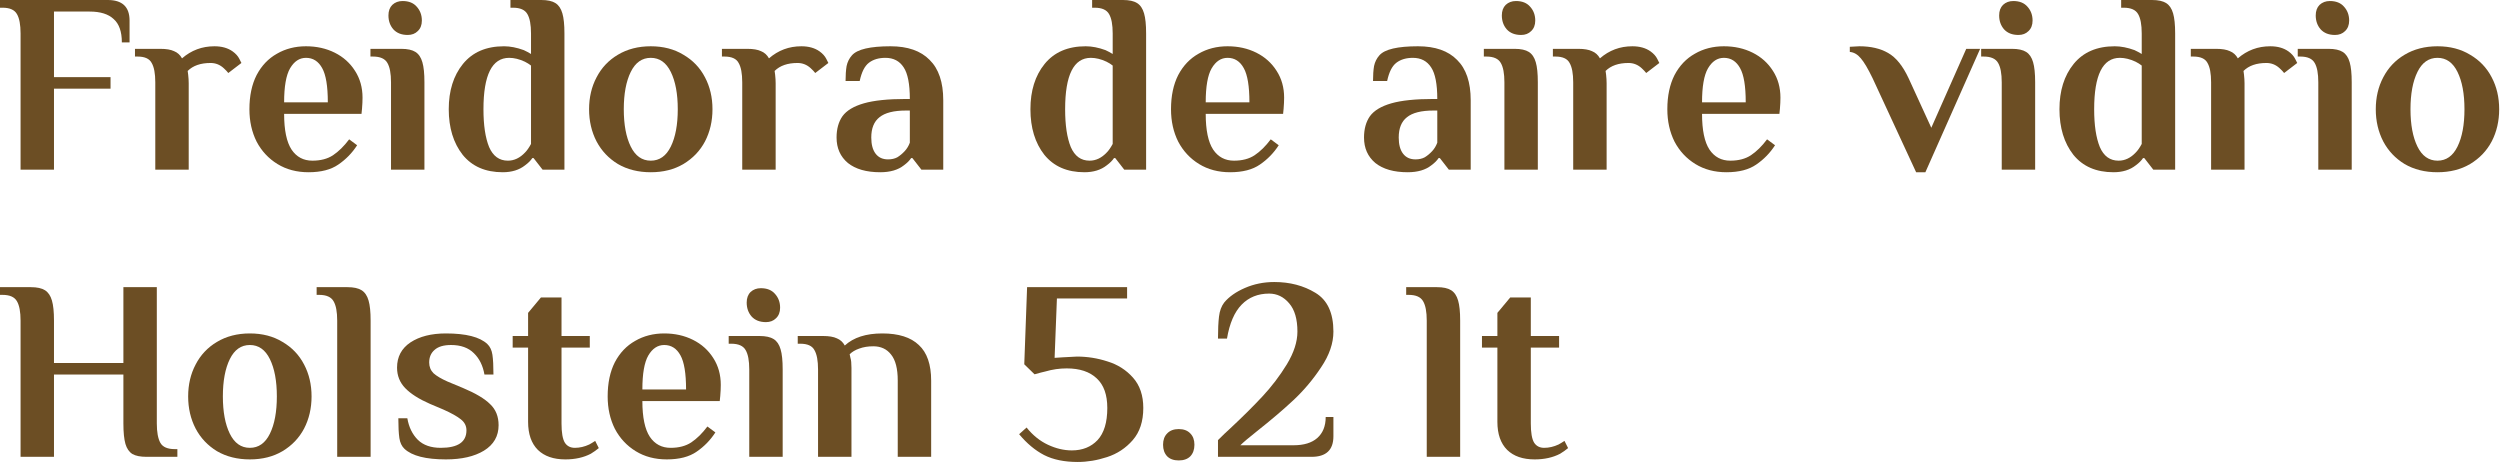
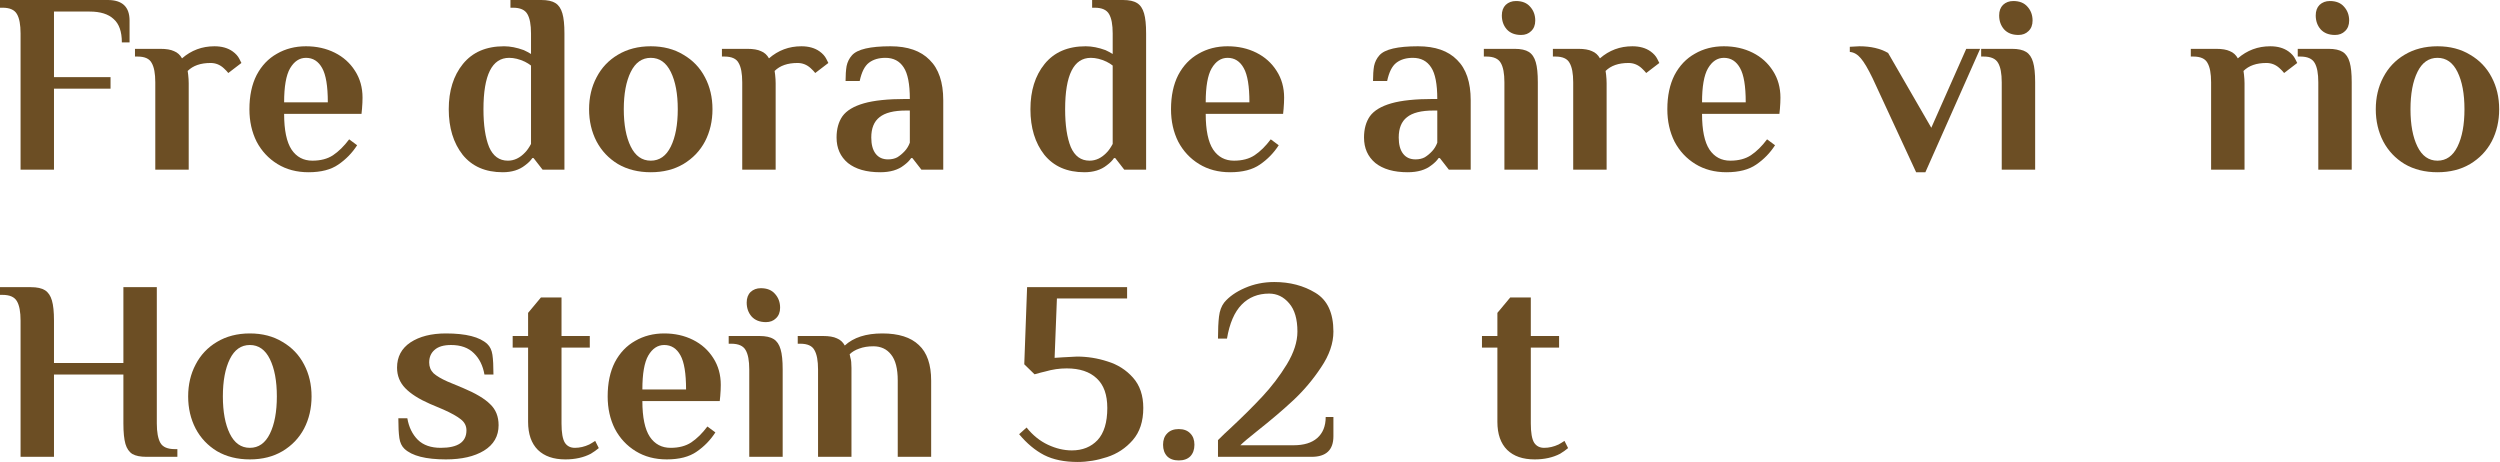
<svg xmlns="http://www.w3.org/2000/svg" width="1628" height="301" viewBox="0 0 1628 301" fill="none">
  <path d="M999.373 299.162C991.672 299.162 985.701 297.097 981.46 292.968C977.219 288.727 975.099 282.644 975.099 274.72V226.34H965.055V218.807H975.099V203.741L983.469 193.696H996.862V218.807H1015.28V226.34H996.862V275.725C996.862 281.751 997.587 285.937 999.038 288.28C1000.49 290.512 1002.67 291.628 1005.57 291.628C1008.69 291.628 1011.82 290.903 1014.94 289.452C1016.17 288.782 1017.45 288.001 1018.79 287.108L1021.14 291.796C1019.68 293.023 1017.95 294.251 1015.95 295.479C1011.26 297.934 1005.73 299.162 999.373 299.162Z" fill="#6C4E24" />
-   <path d="M929.096 208.763C929.096 203.071 928.314 198.886 926.752 196.207C925.189 193.417 922.064 192.022 917.377 192.022H915.703V187H935.792C939.809 187 942.879 187.67 944.999 189.009C947.119 190.348 948.626 192.58 949.519 195.705C950.412 198.718 950.858 203.071 950.858 208.763V297.487H929.096V208.763Z" fill="#6C4E24" />
  <path d="M793.152 286.606C796.277 283.481 798.844 281.025 800.853 279.24C809 271.651 816.087 264.62 822.113 258.147C828.14 251.674 833.441 244.698 838.017 237.221C842.593 229.632 844.881 222.545 844.881 215.961C844.881 207.814 843.095 201.675 839.524 197.546C835.952 193.305 831.6 191.185 826.466 191.185C819.212 191.185 813.241 193.584 808.554 198.383C803.866 203.182 800.686 210.548 799.012 220.481H793.152C793.152 214.566 793.376 209.767 793.822 206.084C794.268 202.401 795.384 199.387 797.17 197.044C800.295 193.249 804.815 190.069 810.73 187.502C816.645 184.935 823.006 183.651 829.814 183.651C839.97 183.651 848.898 185.995 856.599 190.682C864.411 195.37 868.317 203.796 868.317 215.961C868.317 223.55 865.639 231.306 860.282 239.23C855.036 247.154 849.01 254.296 842.202 260.658C835.506 266.908 827.638 273.604 818.598 280.746C813.241 284.987 809.614 288.056 807.717 289.954H842.37C849.066 289.954 854.199 288.391 857.771 285.266C861.454 282.03 863.295 277.454 863.295 271.539H868.317V284.094C868.317 293.023 863.574 297.487 854.088 297.487H793.152V286.606Z" fill="#6C4E24" />
  <path d="M767.598 299.831C764.362 299.831 761.851 298.938 760.065 297.153C758.28 295.255 757.387 292.744 757.387 289.619C757.387 286.495 758.28 284.039 760.065 282.254C761.851 280.356 764.362 279.408 767.598 279.408C770.835 279.408 773.346 280.356 775.132 282.254C776.917 284.039 777.81 286.495 777.81 289.619C777.81 292.744 776.917 295.255 775.132 297.153C773.346 298.938 770.835 299.831 767.598 299.831Z" fill="#6C4E24" />
  <path d="M701.825 300.836C693.12 300.836 685.81 299.329 679.895 296.316C674.091 293.302 668.678 288.782 663.656 282.756L668.511 278.403C672.529 283.425 677.16 287.164 682.406 289.619C687.651 292.075 692.841 293.302 697.974 293.302C704.894 293.302 710.474 291.07 714.715 286.606C718.956 282.03 721.076 275.055 721.076 265.68C721.076 257.087 718.788 250.67 714.213 246.429C709.637 242.076 703.108 239.9 694.626 239.9C689.939 239.9 685.307 240.57 680.732 241.909C679.169 242.244 676.825 242.858 673.701 243.75L667.004 237.222L668.846 187H733.966V194.366H688.265L686.758 233.036L691.78 232.702C697.472 232.367 700.653 232.199 701.322 232.199C708.13 232.199 714.771 233.26 721.244 235.38C727.828 237.389 733.353 240.904 737.817 245.927C742.281 250.949 744.513 257.533 744.513 265.68C744.513 274.386 742.225 281.361 737.649 286.606C733.074 291.851 727.493 295.534 720.909 297.655C714.436 299.775 708.074 300.836 701.825 300.836Z" fill="#6C4E24" />
  <path d="M532.713 240.57C532.713 234.878 531.932 230.693 530.37 228.014C528.919 225.224 525.85 223.829 521.162 223.829H519.488V218.807H536.061C539.856 218.807 542.813 219.309 544.934 220.314C547.166 221.206 548.896 222.769 550.123 225.001C555.815 219.755 563.962 217.133 574.565 217.133C585.167 217.133 593.091 219.644 598.336 224.666C603.693 229.577 606.372 237.333 606.372 247.935V297.487H584.609V247.768C584.609 240.067 583.158 234.431 580.256 230.86C577.466 227.289 573.616 225.503 568.705 225.503C565.246 225.503 562.177 226.005 559.498 227.01C556.931 227.903 554.867 229.13 553.304 230.693L553.806 233.036C554.253 234.376 554.476 236.552 554.476 239.565V297.487H532.713V240.57Z" fill="#6C4E24" />
  <path d="M498.797 209.767C494.779 209.767 491.655 208.54 489.423 206.084C487.302 203.629 486.242 200.616 486.242 197.045C486.242 194.143 487.079 191.855 488.753 190.181C490.539 188.507 492.771 187.67 495.449 187.67C499.467 187.67 502.536 188.898 504.656 191.353C506.888 193.808 508.004 196.821 508.004 200.393C508.004 203.294 507.112 205.582 505.326 207.256C503.652 208.93 501.476 209.767 498.797 209.767ZM487.916 240.57C487.916 234.878 487.135 230.693 485.572 228.015C484.01 225.224 480.885 223.829 476.198 223.829H474.523V218.807H494.612C498.63 218.807 501.699 219.477 503.819 220.816C505.94 222.155 507.446 224.387 508.339 227.512C509.232 230.526 509.679 234.878 509.679 240.57V297.488H487.916V240.57Z" fill="#6C4E24" />
  <path d="M434.214 299.161C426.513 299.161 419.761 297.376 413.958 293.804C408.155 290.233 403.635 285.378 400.398 279.24C397.273 272.99 395.711 265.959 395.711 258.147C395.711 249.442 397.273 242.02 400.398 235.882C403.635 229.744 408.043 225.112 413.623 221.988C419.203 218.751 425.509 217.133 432.54 217.133C439.459 217.133 445.709 218.528 451.289 221.318C456.87 224.108 461.278 228.07 464.514 233.204C467.751 238.226 469.369 244.029 469.369 250.614C469.369 252.734 469.258 255.134 469.034 257.812L468.7 261.16H418.311C418.311 271.763 419.929 279.519 423.165 284.43C426.402 289.229 430.922 291.628 436.725 291.628C442.082 291.628 446.546 290.456 450.118 288.113C453.801 285.657 457.316 282.198 460.664 277.733L465.854 281.584C462.617 286.606 458.544 290.791 453.633 294.139C448.834 297.487 442.361 299.161 434.214 299.161ZM446.77 253.627C446.77 243.136 445.542 235.715 443.087 231.362C440.631 226.898 437.116 224.666 432.54 224.666C428.299 224.666 424.839 226.954 422.161 231.53C419.594 235.994 418.311 243.36 418.311 253.627H446.77Z" fill="#6C4E24" />
  <path d="M368.17 299.162C360.469 299.162 354.498 297.097 350.257 292.968C346.016 288.727 343.896 282.644 343.896 274.72V226.34H333.852V218.807H343.896V203.741L352.266 193.696H365.659V218.807H384.073V226.34H365.659V275.725C365.659 281.751 366.384 285.937 367.835 288.28C369.286 290.512 371.462 291.628 374.364 291.628C377.489 291.628 380.613 290.903 383.738 289.452C384.966 288.782 386.249 288.001 387.589 287.108L389.932 291.796C388.481 293.023 386.752 294.251 384.743 295.479C380.055 297.934 374.531 299.162 368.17 299.162Z" fill="#6C4E24" />
  <path d="M290.366 299.161C277.308 299.161 268.324 296.873 263.413 292.298C261.628 290.624 260.512 288.28 260.065 285.267C259.619 282.142 259.396 277.845 259.396 272.377H265.255C266.259 278.18 268.547 282.867 272.118 286.439C275.69 289.898 280.656 291.628 287.017 291.628C298.178 291.628 303.758 287.834 303.758 280.245C303.758 277.343 302.53 274.943 300.075 273.046C297.731 271.149 293.937 269.028 288.692 266.685L279.986 263.002C272.844 259.877 267.487 256.473 263.916 252.79C260.344 249.107 258.559 244.643 258.559 239.398C258.559 232.367 261.46 226.898 267.264 222.992C273.179 219.086 280.879 217.133 290.366 217.133C303.423 217.133 312.407 219.421 317.318 223.996C319.103 225.67 320.22 228.014 320.666 231.027C321.112 234.041 321.336 238.337 321.336 243.918H315.476C314.472 238.114 312.184 233.483 308.613 230.023C305.041 226.452 300.075 224.666 293.714 224.666C288.915 224.666 285.343 225.726 283 227.847C280.656 229.856 279.484 232.59 279.484 236.05C279.484 238.84 280.433 241.183 282.33 243.081C284.339 244.866 287.352 246.652 291.37 248.438L301.414 252.623C309.673 256.082 315.588 259.598 319.159 263.169C322.842 266.629 324.684 271.205 324.684 276.896C324.684 284.039 321.503 289.563 315.142 293.47C308.892 297.264 300.633 299.161 290.366 299.161Z" fill="#6C4E24" />
-   <path d="M219.584 208.763C219.584 203.071 218.803 198.886 217.24 196.207C215.678 193.417 212.553 192.022 207.865 192.022H206.191V187H226.28C230.298 187 233.367 187.67 235.487 189.009C237.608 190.348 239.114 192.58 240.007 195.705C240.9 198.718 241.346 203.071 241.346 208.763V297.487H219.584V208.763Z" fill="#6C4E24" />
  <path d="M162.708 299.161C154.561 299.161 147.419 297.376 141.281 293.804C135.254 290.121 130.622 285.211 127.386 279.073C124.149 272.823 122.531 265.848 122.531 258.147C122.531 250.446 124.149 243.527 127.386 237.389C130.622 231.139 135.254 226.229 141.281 222.657C147.419 218.974 154.561 217.133 162.708 217.133C170.856 217.133 177.942 218.974 183.969 222.657C190.107 226.229 194.794 231.139 198.031 237.389C201.267 243.527 202.886 250.446 202.886 258.147C202.886 265.848 201.267 272.823 198.031 279.073C194.794 285.211 190.107 290.121 183.969 293.804C177.942 297.376 170.856 299.161 162.708 299.161ZM162.708 291.628C168.4 291.628 172.753 288.559 175.766 282.421C178.779 276.283 180.286 268.191 180.286 258.147C180.286 248.103 178.779 240.012 175.766 233.873C172.753 227.735 168.4 224.666 162.708 224.666C157.017 224.666 152.664 227.735 149.651 233.873C146.638 240.012 145.131 248.103 145.131 258.147C145.131 268.191 146.638 276.283 149.651 282.421C152.664 288.559 157.017 291.628 162.708 291.628Z" fill="#6C4E24" />
  <path d="M13.392 208.763C13.392 203.071 12.611 198.886 11.049 196.207C9.486 193.417 6.361 192.022 1.674 192.022H0V187H20.089C24.106 187 27.175 187.67 29.296 189.009C31.416 190.348 32.923 192.58 33.816 195.705C34.709 198.718 35.155 203.071 35.155 208.763V236.385H80.355V187H102.117V275.725C102.117 281.417 102.898 285.657 104.461 288.448C106.023 291.126 109.148 292.465 113.836 292.465H115.51V297.487H95.421C91.403 297.487 88.334 296.874 86.214 295.646C84.093 294.307 82.587 292.13 81.694 289.117C80.801 285.992 80.355 281.528 80.355 275.725V243.918H35.155V297.487H13.392V208.763Z" fill="#6C4E24" />
  <path d="M1587.29 112.161C1579.14 112.161 1572 110.376 1565.86 106.804C1559.83 103.121 1555.2 98.211 1551.96 92.073C1548.73 85.823 1547.11 78.848 1547.11 71.147C1547.11 63.446 1548.73 56.527 1551.96 50.389C1555.2 44.139 1559.83 39.228 1565.86 35.657C1572 31.974 1579.14 30.133 1587.29 30.133C1595.43 30.133 1602.52 31.974 1608.55 35.657C1614.69 39.228 1619.37 44.139 1622.61 50.389C1625.85 56.527 1627.46 63.446 1627.46 71.147C1627.46 78.848 1625.85 85.823 1622.61 92.073C1619.37 98.211 1614.69 103.121 1608.55 106.804C1602.52 110.376 1595.43 112.161 1587.29 112.161ZM1587.29 104.628C1592.98 104.628 1597.33 101.559 1600.34 95.421C1603.36 89.283 1604.86 81.191 1604.86 71.147C1604.86 61.103 1603.36 53.011 1600.34 46.873C1597.33 40.735 1592.98 37.666 1587.29 37.666C1581.59 37.666 1577.24 40.735 1574.23 46.873C1571.22 53.011 1569.71 61.103 1569.71 71.147C1569.71 81.191 1571.22 89.283 1574.23 95.421C1577.24 101.559 1581.59 104.628 1587.29 104.628Z" fill="#6C4E24" />
  <path d="M1520.56 22.767C1516.54 22.767 1513.42 21.54 1511.18 19.084C1509.06 16.629 1508 13.616 1508 10.045C1508 7.143 1508.84 4.855 1510.51 3.181C1512.3 1.507 1514.53 0.67 1517.21 0.67C1521.23 0.67 1524.3 1.898 1526.42 4.353C1528.65 6.808 1529.77 9.821 1529.77 13.393C1529.77 16.294 1528.87 18.582 1527.09 20.256C1525.41 21.93 1523.24 22.767 1520.56 22.767ZM1509.68 53.57C1509.68 47.878 1508.9 43.693 1507.33 41.015C1505.77 38.224 1502.65 36.829 1497.96 36.829H1496.29V31.807H1516.37C1520.39 31.807 1523.46 32.477 1525.58 33.816C1527.7 35.155 1529.21 37.388 1530.1 40.512C1530.99 43.526 1531.44 47.878 1531.44 53.57V110.488H1509.68V53.57Z" fill="#6C4E24" />
  <path d="M1490.26 33.481C1492.27 34.932 1493.72 36.55 1494.61 38.336C1495.51 40.01 1495.95 40.903 1495.95 41.014L1487.42 47.543C1486.64 46.538 1485.63 45.478 1484.4 44.362C1481.95 42.13 1479.1 41.014 1475.87 41.014C1469.39 41.014 1464.43 42.744 1460.97 46.204L1461.3 48.715C1461.52 50.724 1461.64 52.565 1461.64 54.239V110.487H1439.87V53.569C1439.87 47.878 1439.09 43.693 1437.53 41.014C1436.08 38.224 1433.01 36.829 1428.32 36.829H1426.65V31.807H1443.22C1447.02 31.807 1449.97 32.309 1452.09 33.313C1454.33 34.206 1456.06 35.769 1457.28 38.001C1463.31 32.755 1470.34 30.133 1478.38 30.133C1483.18 30.133 1487.14 31.249 1490.26 33.481Z" fill="#6C4E24" />
-   <path d="M1376.28 112.161C1365.01 112.161 1356.3 108.367 1350.16 100.778C1344.14 93.077 1341.12 83.2 1341.12 71.147C1341.12 59.094 1344.19 49.273 1350.33 41.684C1356.58 33.983 1365.51 30.133 1377.12 30.133C1381.13 30.133 1385.43 30.97 1390.01 32.644C1391.68 33.425 1393.24 34.262 1394.69 35.155V21.763C1394.69 16.071 1393.91 11.886 1392.35 9.207C1390.79 6.417 1387.66 5.022 1382.98 5.022H1381.3V0H1401.39C1405.41 0 1408.48 0.67 1410.6 2.009C1412.72 3.348 1414.23 5.58 1415.12 8.705C1416.01 11.718 1416.46 16.071 1416.46 21.763V110.487H1402.23L1396.37 102.954H1395.53C1394.53 104.517 1392.96 106.079 1390.84 107.642C1387.05 110.655 1382.2 112.161 1376.28 112.161ZM1379.63 104.628C1383.76 104.628 1387.5 102.843 1390.84 99.271C1392.07 98.044 1393.36 96.202 1394.69 93.747V42.688C1393.58 41.795 1392.24 40.959 1390.68 40.177C1387.11 38.503 1383.7 37.666 1380.47 37.666C1369.3 37.666 1363.72 48.827 1363.72 71.147C1363.72 81.526 1364.95 89.729 1367.41 95.756C1369.97 101.671 1374.05 104.628 1379.63 104.628Z" fill="#6C4E24" />
  <path d="M1314.41 22.767C1310.39 22.767 1307.26 21.54 1305.03 19.084C1302.91 16.629 1301.85 13.616 1301.85 10.045C1301.85 7.143 1302.69 4.855 1304.36 3.181C1306.15 1.507 1308.38 0.67 1311.06 0.67C1315.08 0.67 1318.15 1.898 1320.27 4.353C1322.5 6.808 1323.61 9.821 1323.61 13.393C1323.61 16.294 1322.72 18.582 1320.94 20.256C1319.26 21.93 1317.08 22.767 1314.41 22.767ZM1303.53 53.57C1303.53 47.878 1302.74 43.693 1301.18 41.015C1299.62 38.224 1296.49 36.829 1291.81 36.829H1290.13V31.807H1310.22C1314.24 31.807 1317.31 32.477 1319.43 33.816C1321.55 35.155 1323.06 37.388 1323.95 40.512C1324.84 43.526 1325.29 47.878 1325.29 53.57V110.488H1303.53V53.57Z" fill="#6C4E24" />
-   <path d="M1219.49 51.059C1216.48 44.809 1213.91 40.456 1211.79 38.001C1209.67 35.434 1207.27 34.039 1204.59 33.816V30.468L1210.78 30.133C1218.26 30.133 1224.51 31.584 1229.53 34.485C1234.67 37.387 1239.13 42.911 1242.93 51.059L1257.66 83.2L1280.42 31.807H1289.46L1253.81 112.161H1247.78L1219.49 51.059Z" fill="#6C4E24" />
+   <path d="M1219.49 51.059C1216.48 44.809 1213.91 40.456 1211.79 38.001C1209.67 35.434 1207.27 34.039 1204.59 33.816V30.468L1210.78 30.133C1218.26 30.133 1224.51 31.584 1229.53 34.485L1257.66 83.2L1280.42 31.807H1289.46L1253.81 112.161H1247.78L1219.49 51.059Z" fill="#6C4E24" />
  <path d="M1124.27 112.161C1116.57 112.161 1109.82 110.376 1104.01 106.804C1098.21 103.233 1093.69 98.378 1090.45 92.24C1087.33 85.99 1085.77 78.959 1085.77 71.147C1085.77 62.442 1087.33 55.02 1090.45 48.882C1093.69 42.744 1098.1 38.112 1103.68 34.988C1109.26 31.751 1115.56 30.133 1122.59 30.133C1129.51 30.133 1135.76 31.528 1141.34 34.318C1146.92 37.108 1151.33 41.07 1154.57 46.204C1157.81 51.226 1159.42 57.029 1159.42 63.614C1159.42 65.734 1159.31 68.134 1159.09 70.812L1158.75 74.16H1108.37C1108.37 84.763 1109.98 92.519 1113.22 97.43C1116.46 102.229 1120.98 104.628 1126.78 104.628C1132.14 104.628 1136.6 103.456 1140.17 101.113C1143.86 98.657 1147.37 95.198 1150.72 90.734L1155.91 94.584C1152.67 99.606 1148.6 103.791 1143.69 107.139C1138.89 110.487 1132.42 112.161 1124.27 112.161ZM1136.82 66.627C1136.82 56.136 1135.6 48.715 1133.14 44.362C1130.69 39.898 1127.17 37.666 1122.59 37.666C1118.35 37.666 1114.89 39.954 1112.22 44.53C1109.65 48.994 1108.37 56.36 1108.37 66.627H1136.82Z" fill="#6C4E24" />
  <path d="M1074.86 33.481C1076.87 34.932 1078.32 36.55 1079.21 38.336C1080.1 40.01 1080.55 40.903 1080.55 41.014L1072.01 47.543C1071.23 46.538 1070.22 45.478 1069 44.362C1066.54 42.13 1063.7 41.014 1060.46 41.014C1053.99 41.014 1049.02 42.744 1045.56 46.204L1045.9 48.715C1046.12 50.724 1046.23 52.565 1046.23 54.239V110.487H1024.47V53.569C1024.47 47.878 1023.69 43.693 1022.12 41.014C1020.67 38.224 1017.6 36.829 1012.92 36.829H1011.24V31.807H1027.82C1031.61 31.807 1034.57 32.309 1036.69 33.313C1038.92 34.206 1040.65 35.769 1041.88 38.001C1047.9 32.755 1054.93 30.133 1062.97 30.133C1067.77 30.133 1071.73 31.249 1074.86 33.481Z" fill="#6C4E24" />
  <path d="M990.551 22.767C986.533 22.767 983.408 21.54 981.176 19.084C979.056 16.629 977.996 13.616 977.996 10.045C977.996 7.143 978.833 4.855 980.507 3.181C982.292 1.507 984.525 0.67 987.203 0.67C991.221 0.67 994.29 1.898 996.41 4.353C998.642 6.808 999.758 9.821 999.758 13.393C999.758 16.294 998.866 18.582 997.08 20.256C995.406 21.93 993.23 22.767 990.551 22.767ZM979.67 53.57C979.67 47.878 978.889 43.693 977.326 41.015C975.764 38.224 972.639 36.829 967.951 36.829H966.277V31.807H986.366C990.384 31.807 993.453 32.477 995.573 33.816C997.694 35.155 999.2 37.388 1000.09 40.512C1000.99 43.526 1001.43 47.878 1001.43 53.57V110.488H979.67V53.57Z" fill="#6C4E24" />
  <path d="M916.709 112.161C907.669 112.161 900.638 110.152 895.616 106.135C890.705 102.005 888.25 96.481 888.25 89.562C888.25 83.981 889.533 79.35 892.1 75.667C894.779 71.984 899.41 69.194 905.995 67.297C912.58 65.4 921.731 64.451 933.449 64.451H935.961C935.961 54.741 934.621 47.878 931.943 43.86C929.264 39.731 925.302 37.666 920.057 37.666C915.704 37.666 912.133 38.726 909.343 40.847C906.553 42.967 904.544 46.929 903.316 52.733H894.109C894.109 48.938 894.332 45.702 894.779 43.023C895.337 40.344 896.509 38.001 898.294 35.992C901.754 32.086 910.124 30.133 923.405 30.133C934.565 30.133 943.047 33.09 948.851 39.005C954.766 44.809 957.723 53.569 957.723 65.288V110.487H943.494L937.635 102.954H936.798C935.793 104.517 934.231 106.079 932.11 107.641C928.316 110.655 923.182 112.161 916.709 112.161ZM921.731 103.791C924.075 103.791 926.084 103.345 927.758 102.452C929.432 101.447 931.05 100.108 932.612 98.434C934.063 96.872 935.179 95.03 935.961 92.91V71.984H933.449C925.526 71.984 919.778 73.435 916.207 76.337C912.635 79.127 910.85 83.535 910.85 89.562C910.85 94.137 911.798 97.653 913.696 100.108C915.593 102.563 918.271 103.791 921.731 103.791Z" fill="#6C4E24" />
  <path d="M801.066 112.161C793.365 112.161 786.613 110.376 780.81 106.804C775.006 103.233 770.486 98.378 767.25 92.24C764.125 85.99 762.562 78.959 762.562 71.147C762.562 62.442 764.125 55.02 767.25 48.882C770.486 42.744 774.895 38.112 780.475 34.988C786.055 31.751 792.361 30.133 799.392 30.133C806.311 30.133 812.561 31.528 818.141 34.318C823.721 37.108 828.13 41.07 831.366 46.204C834.603 51.226 836.221 57.029 836.221 63.614C836.221 65.734 836.109 68.134 835.886 70.812L835.551 74.16H785.162C785.162 84.763 786.78 92.519 790.017 97.43C793.253 102.229 797.773 104.628 803.577 104.628C808.934 104.628 813.398 103.456 816.969 101.113C820.652 98.657 824.168 95.198 827.516 90.734L832.705 94.584C829.469 99.606 825.395 103.791 820.485 107.139C815.686 110.487 809.213 112.161 801.066 112.161ZM813.621 66.627C813.621 56.136 812.393 48.715 809.938 44.362C807.483 39.898 803.967 37.666 799.392 37.666C795.151 37.666 791.691 39.954 789.013 44.53C786.446 48.994 785.162 56.36 785.162 66.627H813.621Z" fill="#6C4E24" />
  <path d="M706.171 112.161C694.899 112.161 686.194 108.367 680.056 100.778C674.029 93.077 671.016 83.2 671.016 71.147C671.016 59.094 674.085 49.273 680.223 41.684C686.473 33.983 695.401 30.133 707.008 30.133C711.025 30.133 715.322 30.97 719.898 32.644C721.572 33.425 723.134 34.262 724.585 35.155V21.763C724.585 16.071 723.804 11.886 722.242 9.207C720.679 6.417 717.554 5.022 712.867 5.022H711.193V0H731.281C735.299 0 738.368 0.67 740.489 2.009C742.609 3.348 744.116 5.58 745.009 8.705C745.902 11.718 746.348 16.071 746.348 21.763V110.487H732.119L726.259 102.954H725.422C724.418 104.517 722.855 106.079 720.735 107.642C716.94 110.655 712.086 112.161 706.171 112.161ZM709.519 104.628C713.648 104.628 717.387 102.843 720.735 99.271C721.963 98.044 723.246 96.202 724.585 93.747V42.688C723.469 41.795 722.13 40.959 720.568 40.177C716.996 38.503 713.592 37.666 710.356 37.666C699.196 37.666 693.615 48.827 693.615 71.147C693.615 81.526 694.843 89.729 697.298 95.756C699.865 101.671 703.939 104.628 709.519 104.628Z" fill="#6C4E24" />
  <path d="M573.232 112.161C564.192 112.161 557.161 110.152 552.139 106.135C547.229 102.005 544.773 96.481 544.773 89.562C544.773 83.981 546.057 79.35 548.624 75.667C551.302 71.984 555.934 69.194 562.518 67.297C569.103 65.4 578.254 64.451 589.973 64.451H592.484C592.484 54.741 591.145 47.878 588.466 43.86C585.788 39.731 581.826 37.666 576.58 37.666C572.228 37.666 568.657 38.726 565.867 40.847C563.076 42.967 561.068 46.929 559.84 52.733H550.633C550.633 48.938 550.856 45.702 551.302 43.023C551.86 40.344 553.032 38.001 554.818 35.992C558.277 32.086 566.648 30.133 579.929 30.133C591.089 30.133 599.571 33.09 605.374 39.005C611.289 44.809 614.247 53.569 614.247 65.288V110.487H600.017L594.158 102.954H593.321C592.317 104.517 590.754 106.079 588.634 107.641C584.839 110.655 579.705 112.161 573.232 112.161ZM578.255 103.791C580.598 103.791 582.607 103.345 584.281 102.452C585.955 101.447 587.573 100.108 589.136 98.434C590.587 96.872 591.703 95.03 592.484 92.91V71.984H589.973C582.049 71.984 576.301 73.435 572.73 76.337C569.159 79.127 567.373 83.535 567.373 89.562C567.373 94.137 568.322 97.653 570.219 100.108C572.116 102.563 574.795 103.791 578.255 103.791Z" fill="#6C4E24" />
  <path d="M533.731 33.481C535.74 34.932 537.191 36.55 538.084 38.336C538.976 40.01 539.423 40.903 539.423 41.014L530.885 47.543C530.104 46.538 529.1 45.478 527.872 44.362C525.417 42.13 522.571 41.014 519.334 41.014C512.861 41.014 507.895 42.744 504.435 46.204L504.77 48.715C504.993 50.724 505.105 52.565 505.105 54.239V110.487H483.342V53.569C483.342 47.878 482.561 43.693 480.999 41.014C479.548 38.224 476.479 36.829 471.791 36.829H470.117V31.807H486.69C490.485 31.807 493.442 32.309 495.563 33.313C497.795 34.206 499.525 35.769 500.752 38.001C506.779 32.755 513.81 30.133 521.845 30.133C526.644 30.133 530.606 31.249 533.731 33.481Z" fill="#6C4E24" />
  <path d="M423.787 112.161C415.64 112.161 408.497 110.376 402.359 106.804C396.332 103.121 391.701 98.211 388.464 92.073C385.228 85.823 383.609 78.848 383.609 71.147C383.609 63.446 385.228 56.527 388.464 50.389C391.701 44.139 396.332 39.228 402.359 35.657C408.497 31.974 415.64 30.133 423.787 30.133C431.934 30.133 439.021 31.974 445.047 35.657C451.185 39.228 455.873 44.139 459.109 50.389C462.346 56.527 463.964 63.446 463.964 71.147C463.964 78.848 462.346 85.823 459.109 92.073C455.873 98.211 451.185 103.121 445.047 106.804C439.021 110.376 431.934 112.161 423.787 112.161ZM423.787 104.628C429.478 104.628 433.831 101.559 436.844 95.421C439.858 89.283 441.364 81.191 441.364 71.147C441.364 61.103 439.858 53.011 436.844 46.873C433.831 40.735 429.478 37.666 423.787 37.666C418.095 37.666 413.742 40.735 410.729 46.873C407.716 53.011 406.209 61.103 406.209 71.147C406.209 81.191 407.716 89.283 410.729 95.421C413.742 101.559 418.095 104.628 423.787 104.628Z" fill="#6C4E24" />
  <path d="M327.382 112.161C316.11 112.161 307.405 108.367 301.266 100.778C295.24 93.077 292.227 83.2 292.227 71.147C292.227 59.094 295.296 49.273 301.434 41.684C307.684 33.983 316.612 30.133 328.219 30.133C332.236 30.133 336.533 30.97 341.109 32.644C342.783 33.425 344.345 34.262 345.796 35.155V21.763C345.796 16.071 345.015 11.886 343.453 9.207C341.89 6.417 338.765 5.022 334.078 5.022H332.404V0H352.492C356.51 0 359.579 0.67 361.7 2.009C363.82 3.348 365.327 5.58 366.22 8.705C367.112 11.718 367.559 16.071 367.559 21.763V110.487H353.329L347.47 102.954H346.633C345.629 104.517 344.066 106.079 341.946 107.642C338.151 110.655 333.297 112.161 327.382 112.161ZM330.73 104.628C334.859 104.628 338.598 102.843 341.946 99.271C343.174 98.044 344.457 96.202 345.796 93.747V42.688C344.68 41.795 343.341 40.959 341.779 40.177C338.207 38.503 334.803 37.666 331.567 37.666C320.406 37.666 314.826 48.827 314.826 71.147C314.826 81.526 316.054 89.729 318.509 95.756C321.076 101.671 325.15 104.628 330.73 104.628Z" fill="#6C4E24" />
-   <path d="M265.508 22.767C261.49 22.767 258.366 21.54 256.133 19.084C254.013 16.629 252.953 13.616 252.953 10.045C252.953 7.143 253.79 4.855 255.464 3.181C257.249 1.507 259.482 0.67 262.16 0.67C266.178 0.67 269.247 1.898 271.367 4.353C273.599 6.808 274.715 9.821 274.715 13.393C274.715 16.294 273.823 18.582 272.037 20.256C270.363 21.93 268.187 22.767 265.508 22.767ZM254.627 53.57C254.627 47.878 253.846 43.693 252.283 41.015C250.721 38.224 247.596 36.829 242.908 36.829H241.234V31.807H261.323C265.341 31.807 268.41 32.477 270.53 33.816C272.651 35.155 274.157 37.388 275.05 40.512C275.943 43.526 276.389 47.878 276.389 53.57V110.488H254.627V53.57Z" fill="#6C4E24" />
  <path d="M200.925 112.161C193.224 112.161 186.472 110.376 180.669 106.804C174.866 103.233 170.346 98.378 167.109 92.24C163.984 85.99 162.422 78.959 162.422 71.147C162.422 62.442 163.984 55.02 167.109 48.882C170.346 42.744 174.754 38.112 180.334 34.988C185.914 31.751 192.22 30.133 199.251 30.133C206.17 30.133 212.42 31.528 218 34.318C223.581 37.108 227.989 41.07 231.225 46.204C234.462 51.226 236.08 57.029 236.08 63.614C236.08 65.734 235.969 68.134 235.745 70.812L235.411 74.16H185.022C185.022 84.763 186.64 92.519 189.876 97.43C193.113 102.229 197.633 104.628 203.436 104.628C208.793 104.628 213.257 103.456 216.829 101.113C220.511 98.657 224.027 95.198 227.375 90.734L232.565 94.584C229.328 99.606 225.255 103.791 220.344 107.139C215.545 110.487 209.072 112.161 200.925 112.161ZM213.48 66.627C213.48 56.136 212.253 48.715 209.798 44.362C207.342 39.898 203.827 37.666 199.251 37.666C195.01 37.666 191.55 39.954 188.872 44.53C186.305 48.994 185.022 56.36 185.022 66.627H213.48Z" fill="#6C4E24" />
  <path d="M151.512 33.481C153.521 34.932 154.972 36.55 155.865 38.336C156.758 40.01 157.204 40.903 157.204 41.014L148.667 47.543C147.885 46.538 146.881 45.478 145.653 44.362C143.198 42.13 140.352 41.014 137.116 41.014C130.643 41.014 125.676 42.744 122.217 46.204L122.551 48.715C122.775 50.724 122.886 52.565 122.886 54.239V110.487H101.123V53.569C101.123 47.878 100.342 43.693 98.78 41.014C97.329 38.224 94.26 36.829 89.573 36.829H87.898V31.807H104.472C108.266 31.807 111.224 32.309 113.344 33.313C115.576 34.206 117.306 35.769 118.534 38.001C124.56 32.755 131.591 30.133 139.627 30.133C144.426 30.133 148.388 31.249 151.512 33.481Z" fill="#6C4E24" />
  <path d="M13.392 21.763C13.392 16.071 12.611 11.886 11.049 9.207C9.486 6.417 6.361 5.022 1.674 5.022H0V0H70.143C79.629 0 84.372 4.464 84.372 13.392V27.622H79.35C79.35 20.591 77.564 15.513 73.993 12.388C70.533 9.151 65.344 7.533 58.424 7.533H35.155V50.222H71.984V57.755H35.155V110.487H13.392V21.763Z" fill="#6C4E24" />
</svg>